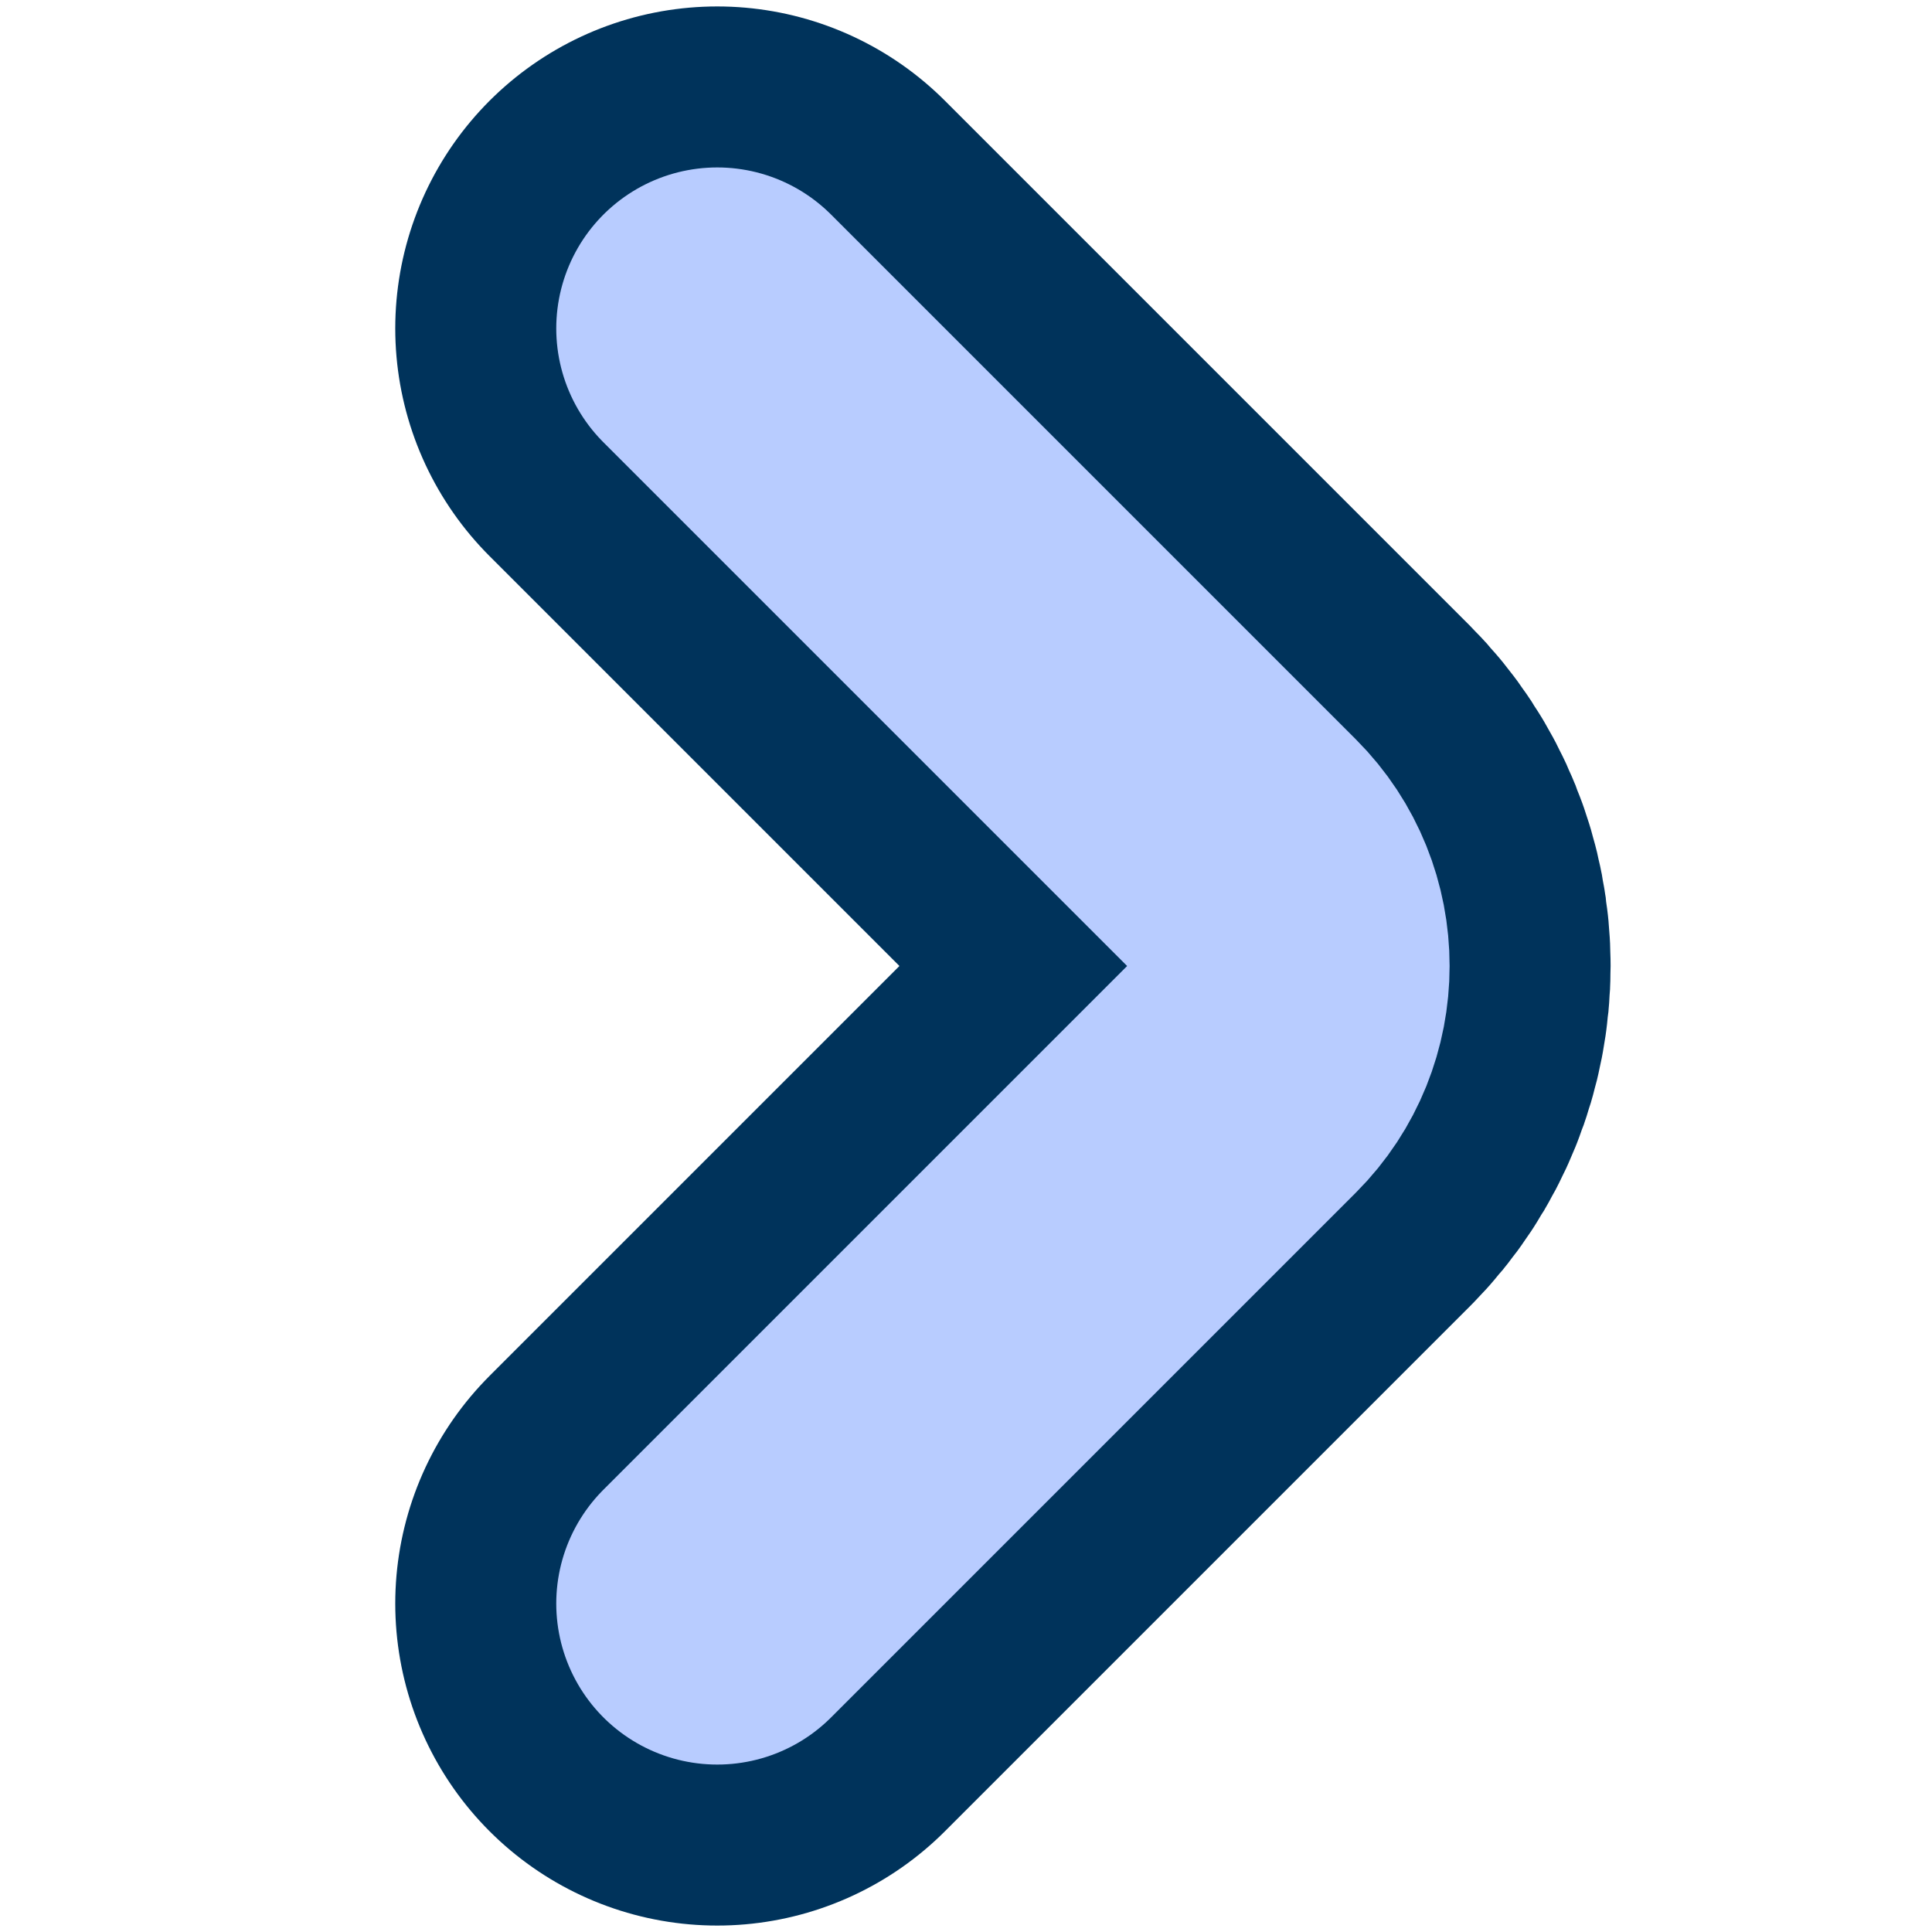
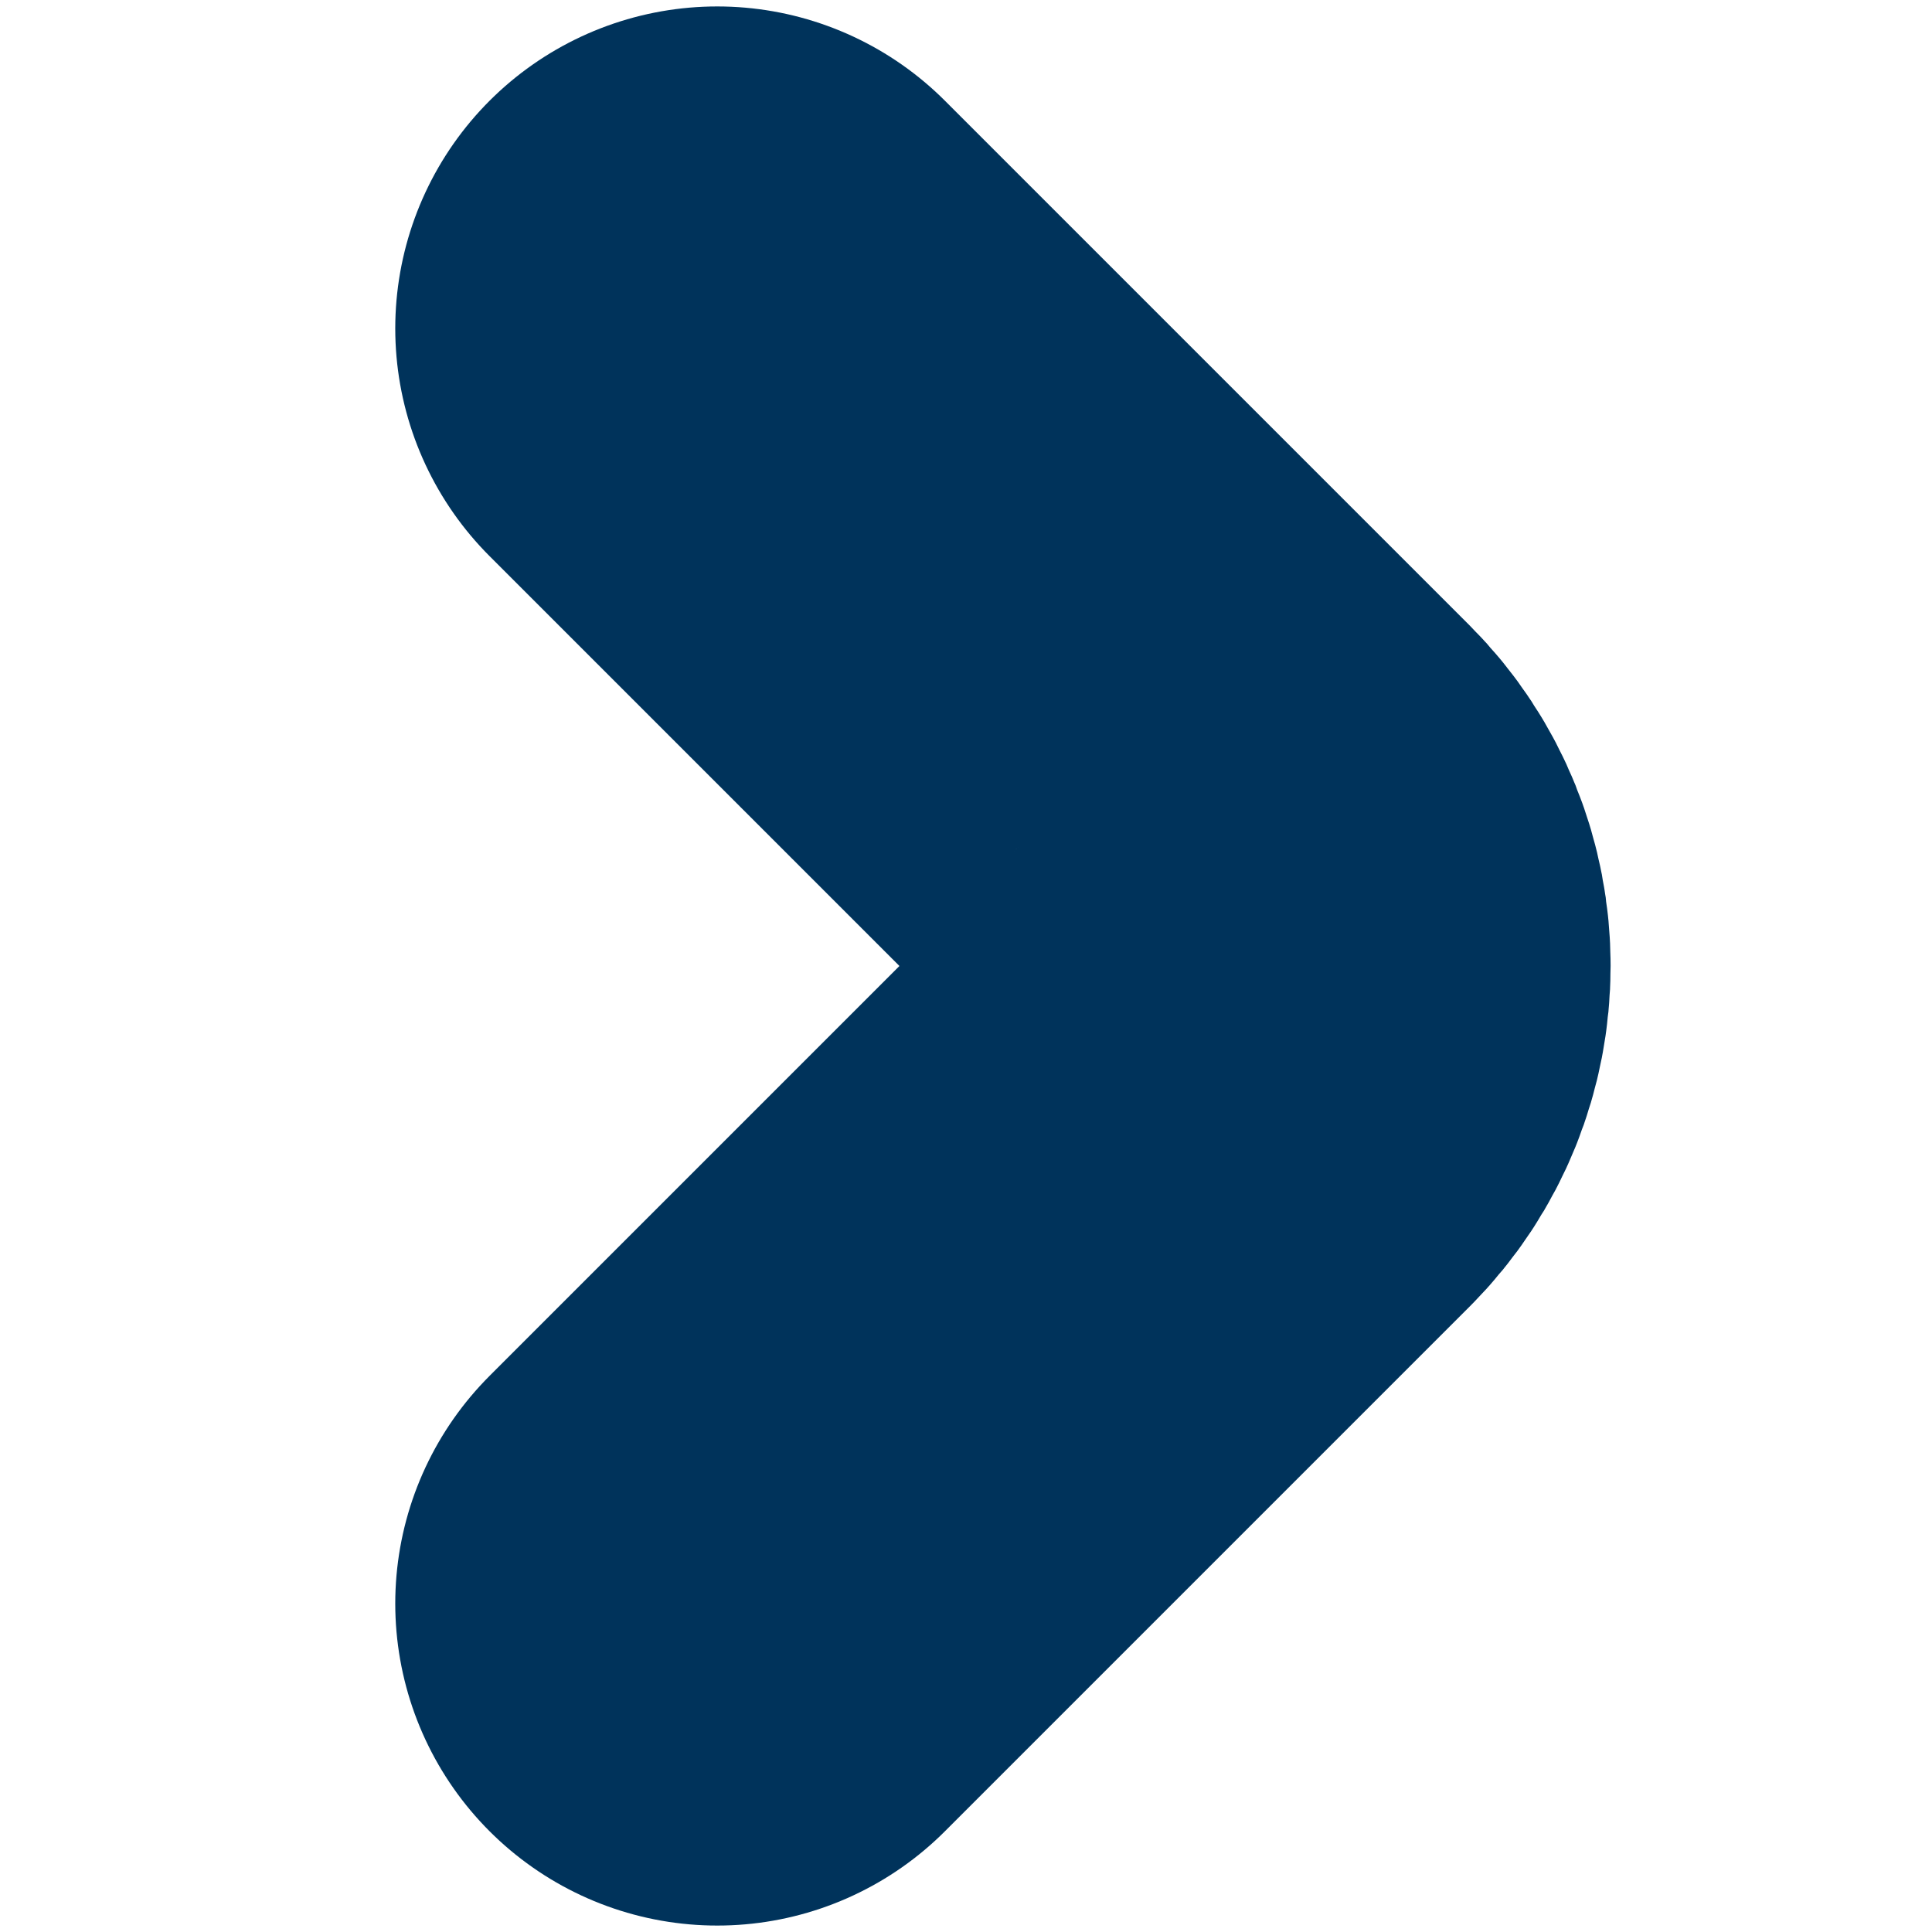
<svg xmlns="http://www.w3.org/2000/svg" width="48" height="48" viewBox="0 0 48 48" fill="none">
  <path d="M17.82 39.84L30.86 26.8C32.4 25.26 32.4 22.74 30.86 21.2L17.82 8.16" stroke="#00335B" stroke-width="16" stroke-miterlimit="10" stroke-linecap="round" stroke-linejoin="round" />
-   <path d="M17.82 39.84L30.86 26.8C32.4 25.26 32.4 22.74 30.86 21.2L17.82 8.16" stroke="#B8CCFF" stroke-width="8" stroke-miterlimit="10" stroke-linecap="round" stroke-linejoin="round" />
</svg>